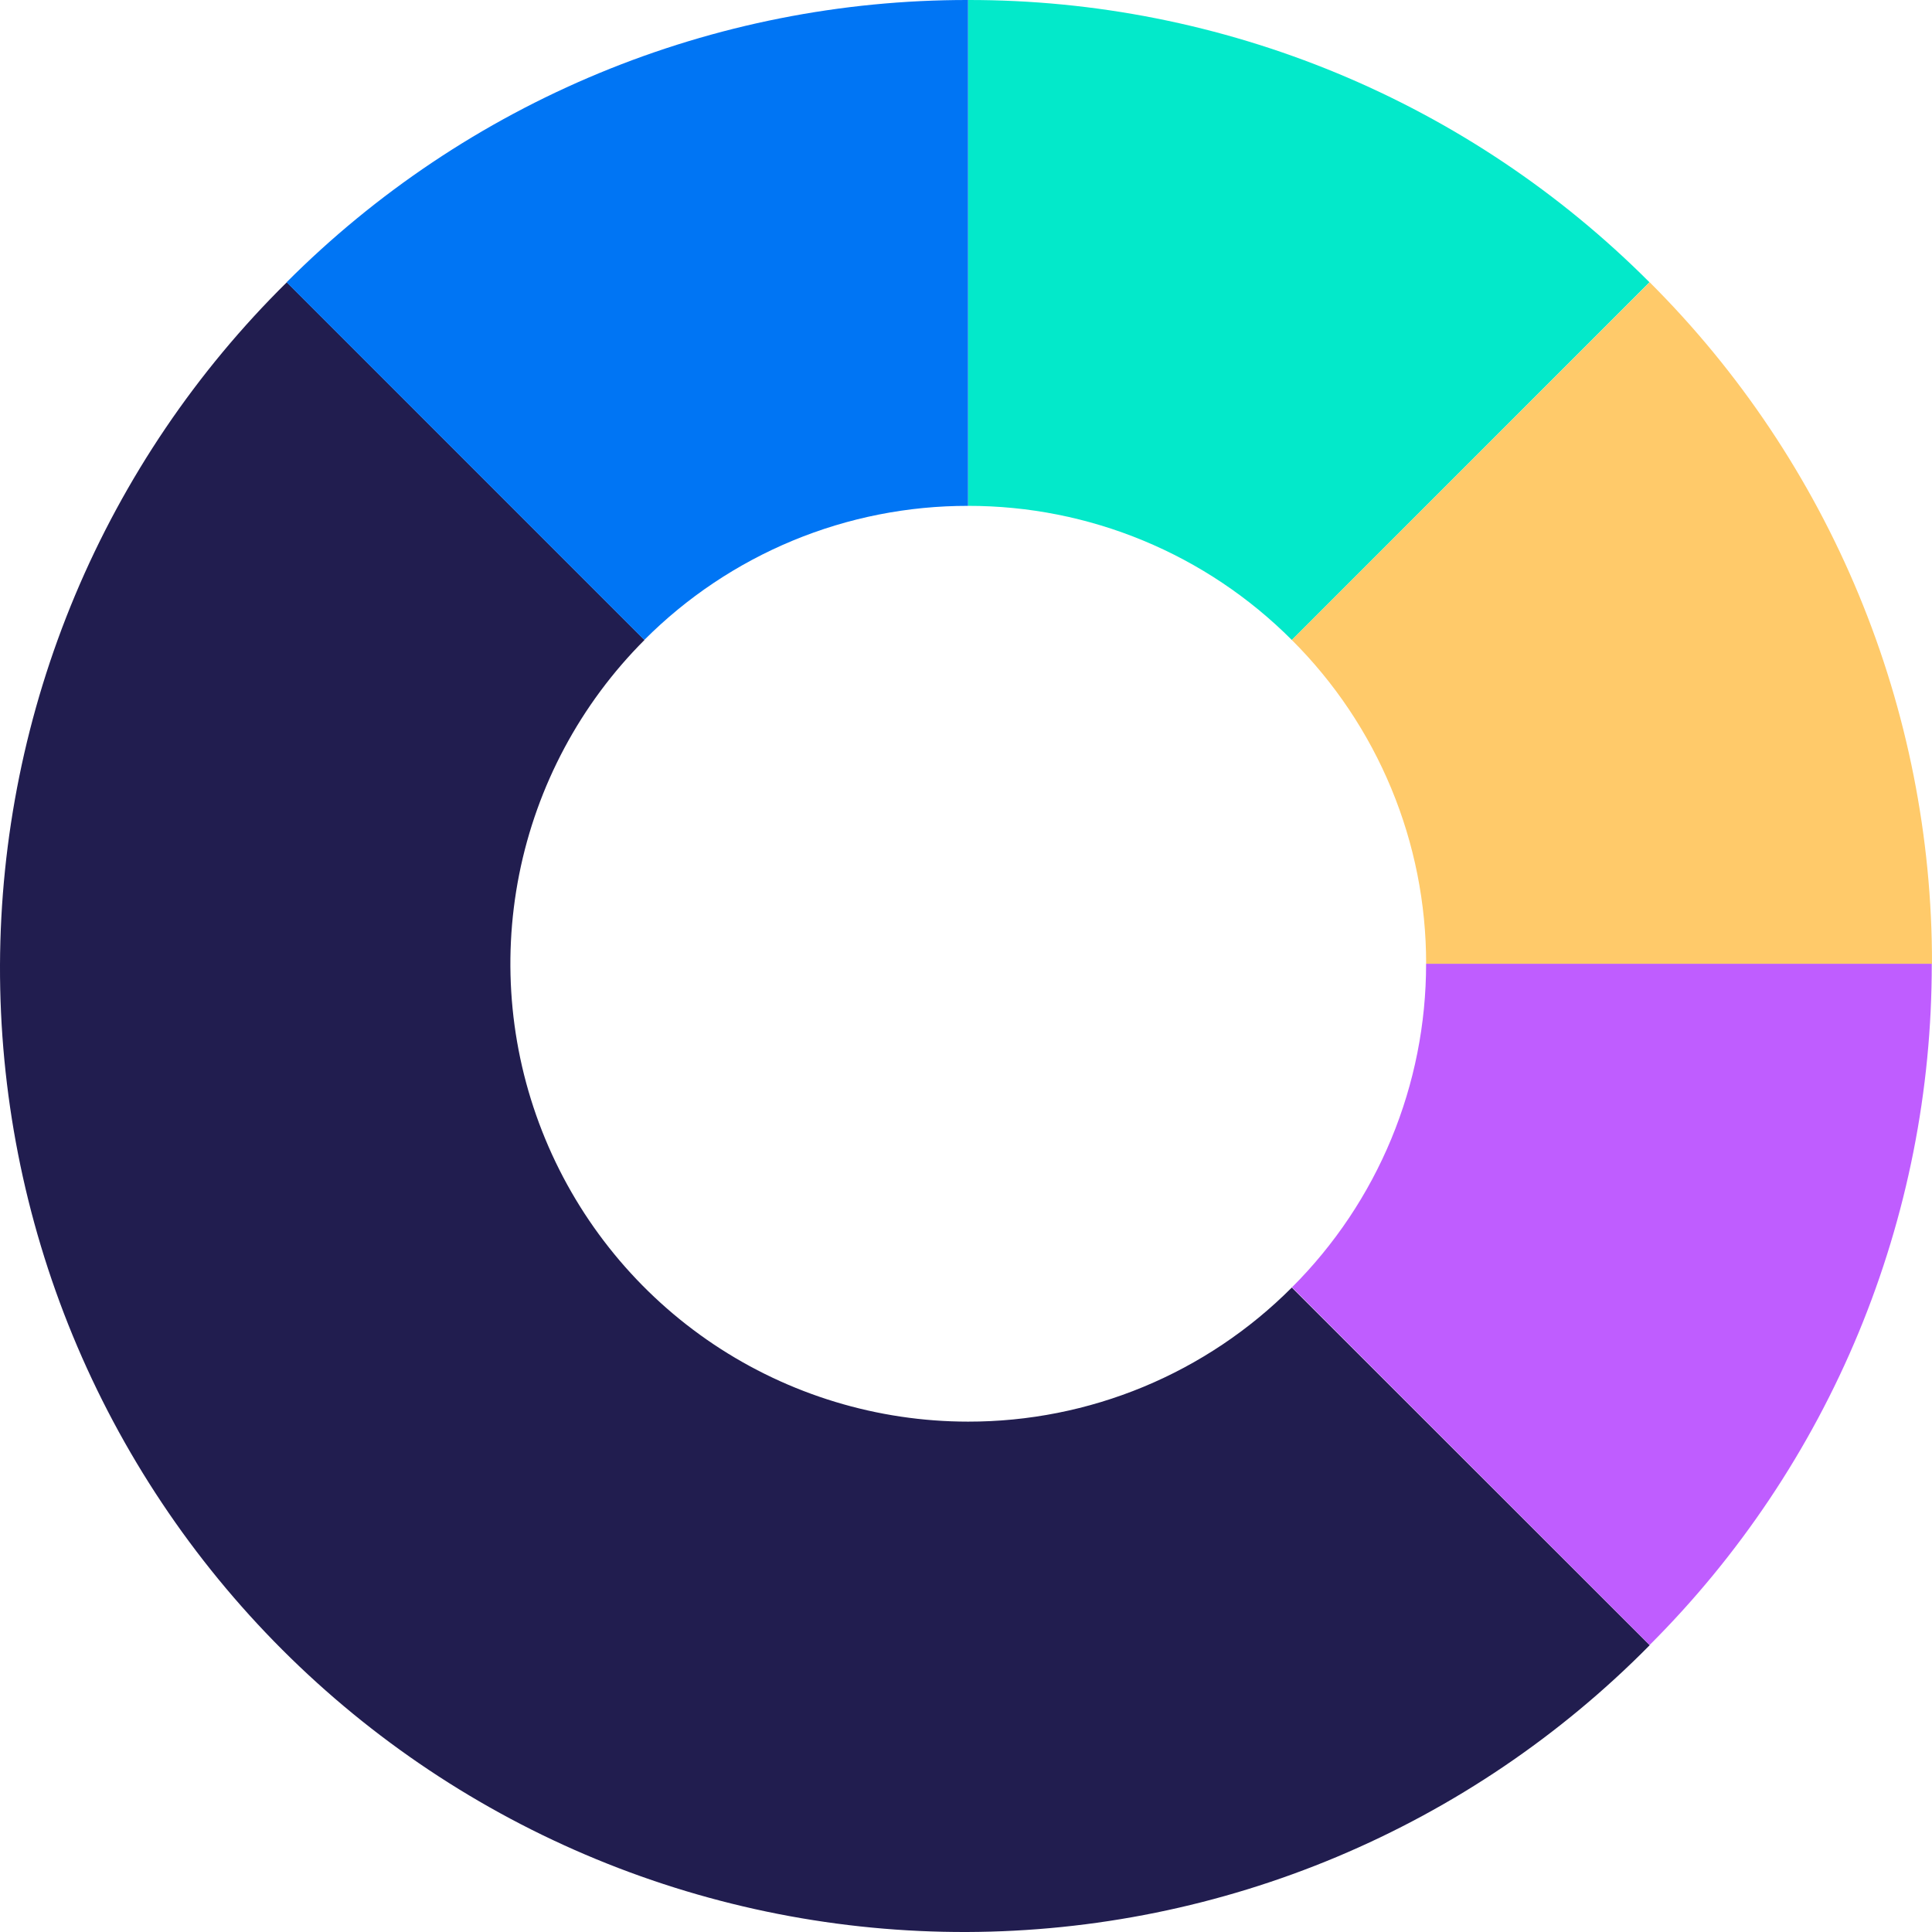
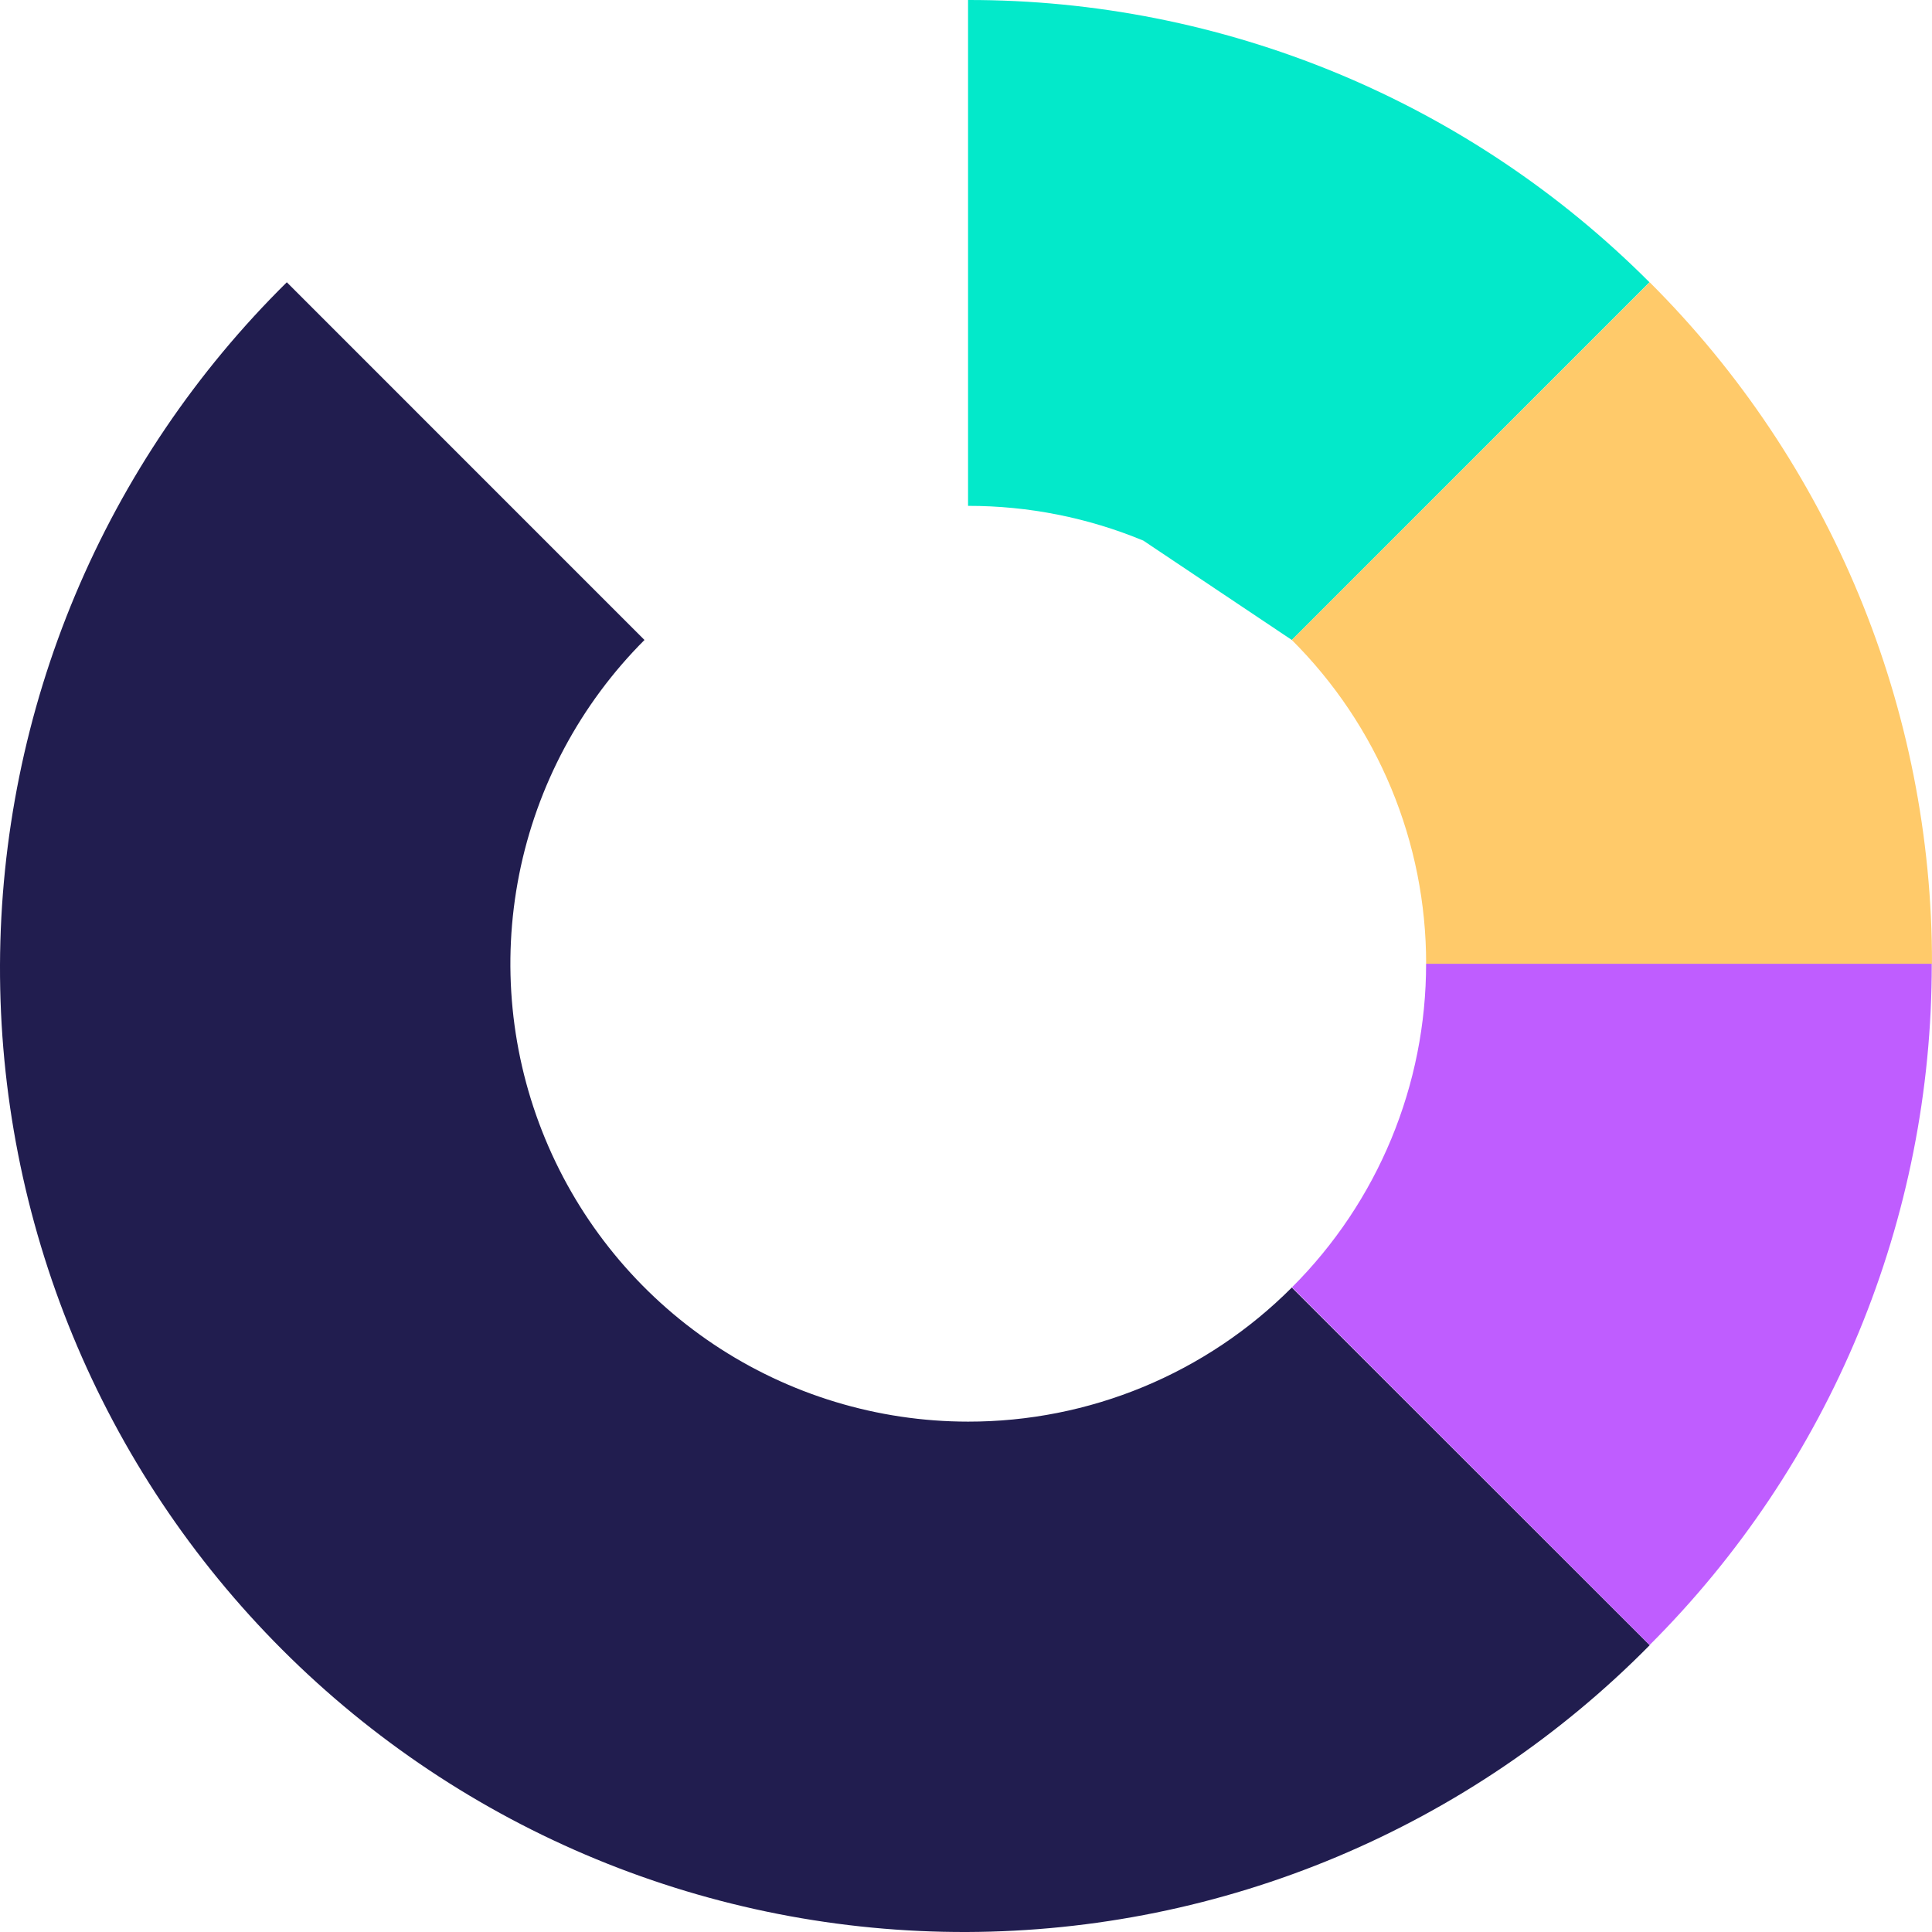
<svg xmlns="http://www.w3.org/2000/svg" width="48" height="48" viewBox="0 0 48 48" fill="none">
  <path d="M24.051 35.32C21.802 35.319 19.603 34.651 17.733 33.401C15.863 32.15 14.406 30.373 13.546 28.295C12.685 26.217 12.46 23.93 12.899 21.724C13.338 19.517 14.422 17.491 16.012 15.9L7.126 7.013C4.878 9.231 3.091 11.872 1.868 14.783C0.646 17.695 0.011 20.819 0 23.977C-0.01 27.134 0.604 30.263 1.807 33.182C3.011 36.102 4.78 38.754 7.013 40.987C9.246 43.22 11.898 44.989 14.818 46.193C17.737 47.396 20.866 48.01 24.023 48C27.181 47.989 30.305 47.355 33.217 46.132C36.128 44.909 38.769 43.122 40.987 40.874L32.095 31.988C31.04 33.046 29.786 33.885 28.406 34.457C27.025 35.029 25.545 35.322 24.051 35.32Z" fill="#211D4F" />
  <path d="M47.994 23.944H35.431C35.432 25.437 35.138 26.916 34.566 28.296C33.995 29.675 33.156 30.928 32.099 31.983L40.985 40.87C43.21 38.649 44.975 36.01 46.178 33.106C47.38 30.201 47.998 27.088 47.994 23.944Z" fill="#BF5DFF" />
-   <path d="M32.095 15.9L40.981 7.013C38.76 4.787 36.121 3.021 33.216 1.817C30.31 0.614 27.196 -0.004 24.051 1.70471e-05V12.568C25.545 12.566 27.025 12.859 28.405 13.431C29.786 14.003 31.039 14.842 32.095 15.9Z" fill="#03E9CA" />
+   <path d="M32.095 15.9L40.981 7.013C38.76 4.787 36.121 3.021 33.216 1.817C30.31 0.614 27.196 -0.004 24.051 1.70471e-05V12.568C25.545 12.566 27.025 12.859 28.405 13.431Z" fill="#03E9CA" />
  <path d="M35.432 23.944H48C48.003 20.799 47.386 17.684 46.182 14.779C44.979 11.873 43.213 9.234 40.986 7.013L32.095 15.9C33.154 16.955 33.994 18.208 34.566 19.589C35.139 20.969 35.433 22.449 35.432 23.944Z" fill="#FFCA6A" />
-   <path d="M24.051 12.568V1.70471e-05C20.906 -0.004 17.791 0.614 14.886 1.817C11.98 3.021 9.341 4.787 7.12 7.013L16.007 15.9C17.062 14.842 18.316 14.003 19.696 13.431C21.077 12.859 22.556 12.566 24.051 12.568Z" fill="#0075F4" />
</svg>